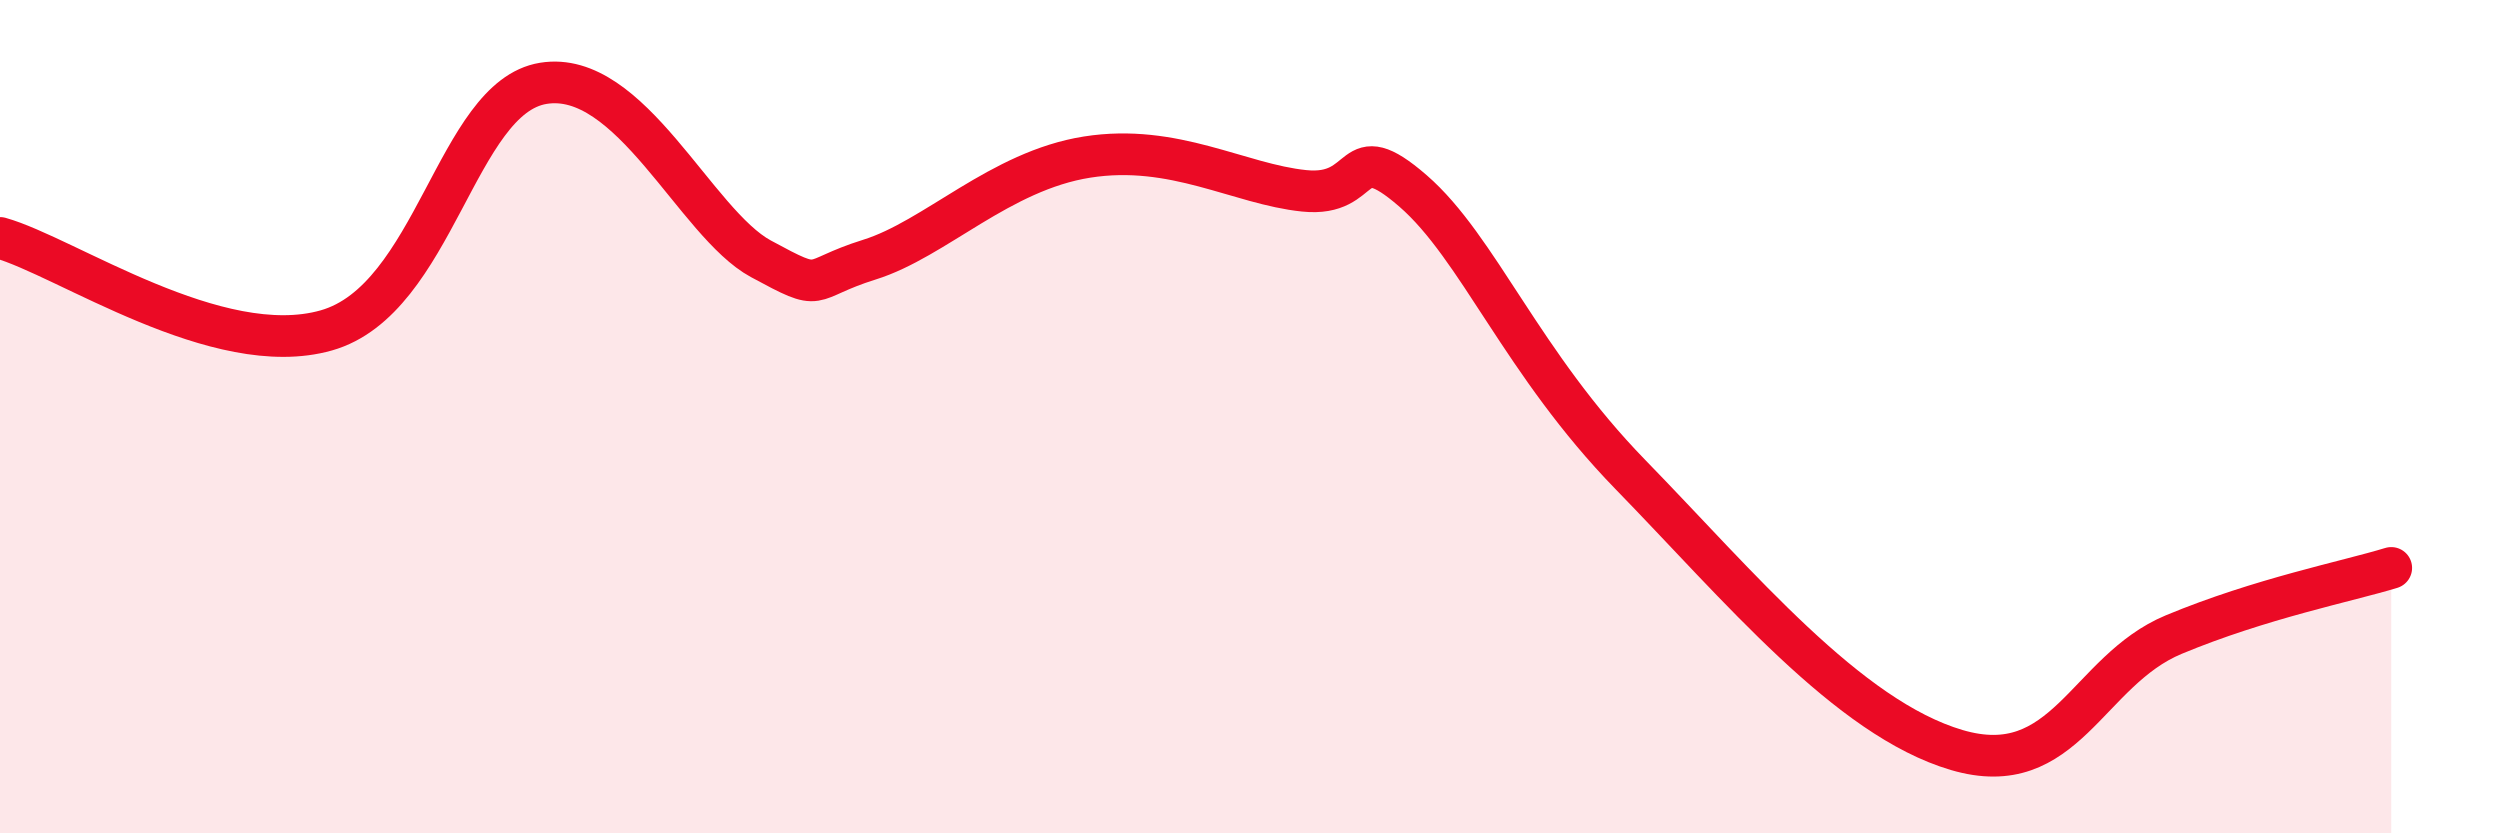
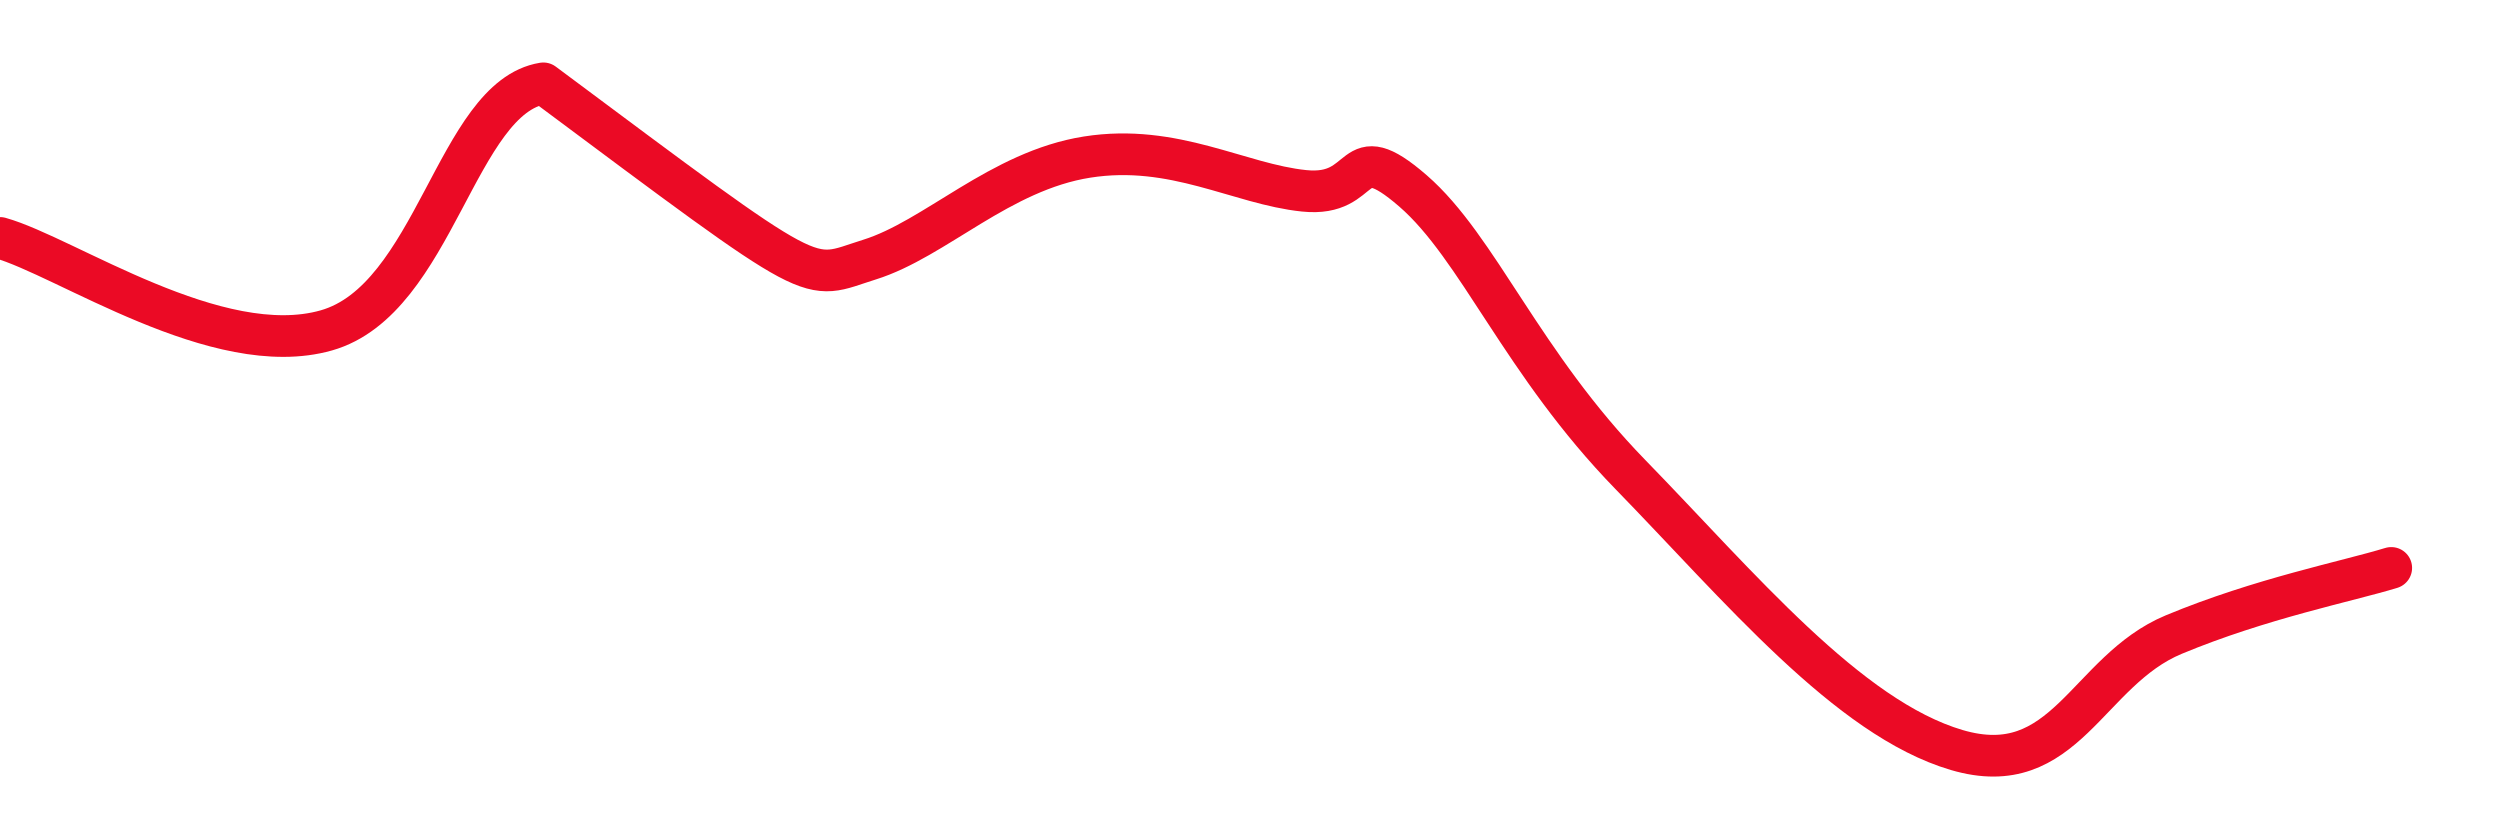
<svg xmlns="http://www.w3.org/2000/svg" width="60" height="20" viewBox="0 0 60 20">
-   <path d="M 0,5.71 C 1.57,6.15 5.22,8.67 7.83,7.93 C 10.44,7.19 10.95,2.34 13.04,2 C 15.13,1.66 16.69,5.36 18.26,6.21 C 19.83,7.06 19.3,6.72 20.87,6.23 C 22.44,5.74 24,4.1 26.09,3.77 C 28.18,3.44 29.74,4.42 31.3,4.58 C 32.86,4.74 32.34,3.22 33.91,4.58 C 35.48,5.94 36.52,8.71 39.13,11.39 C 41.74,14.07 44.35,17.23 46.96,18 C 49.57,18.77 50.08,16.1 52.17,15.23 C 54.26,14.36 56.35,13.95 57.39,13.63L57.39 20L0 20Z" fill="#EB0A25" opacity="0.1" stroke-linecap="round" stroke-linejoin="round" />
-   <path d="M 0,5.71 C 1.57,6.15 5.22,8.67 7.83,7.93 C 10.44,7.19 10.95,2.34 13.04,2 C 15.13,1.66 16.69,5.36 18.26,6.21 C 19.83,7.06 19.3,6.72 20.87,6.23 C 22.44,5.74 24,4.1 26.09,3.77 C 28.18,3.44 29.74,4.42 31.3,4.58 C 32.86,4.74 32.34,3.22 33.91,4.58 C 35.48,5.94 36.52,8.71 39.13,11.39 C 41.74,14.07 44.35,17.23 46.96,18 C 49.57,18.77 50.08,16.1 52.17,15.23 C 54.26,14.36 56.35,13.95 57.39,13.63" stroke="#EB0A25" stroke-width="1" fill="none" stroke-linecap="round" stroke-linejoin="round" />
+   <path d="M 0,5.71 C 1.57,6.15 5.22,8.67 7.83,7.93 C 10.44,7.19 10.95,2.34 13.04,2 C 19.83,7.06 19.3,6.72 20.87,6.23 C 22.44,5.74 24,4.1 26.09,3.77 C 28.18,3.44 29.74,4.42 31.3,4.58 C 32.86,4.74 32.34,3.22 33.91,4.58 C 35.48,5.94 36.52,8.71 39.13,11.39 C 41.74,14.07 44.35,17.23 46.96,18 C 49.57,18.77 50.08,16.1 52.17,15.23 C 54.26,14.36 56.35,13.95 57.39,13.63" stroke="#EB0A25" stroke-width="1" fill="none" stroke-linecap="round" stroke-linejoin="round" />
</svg>